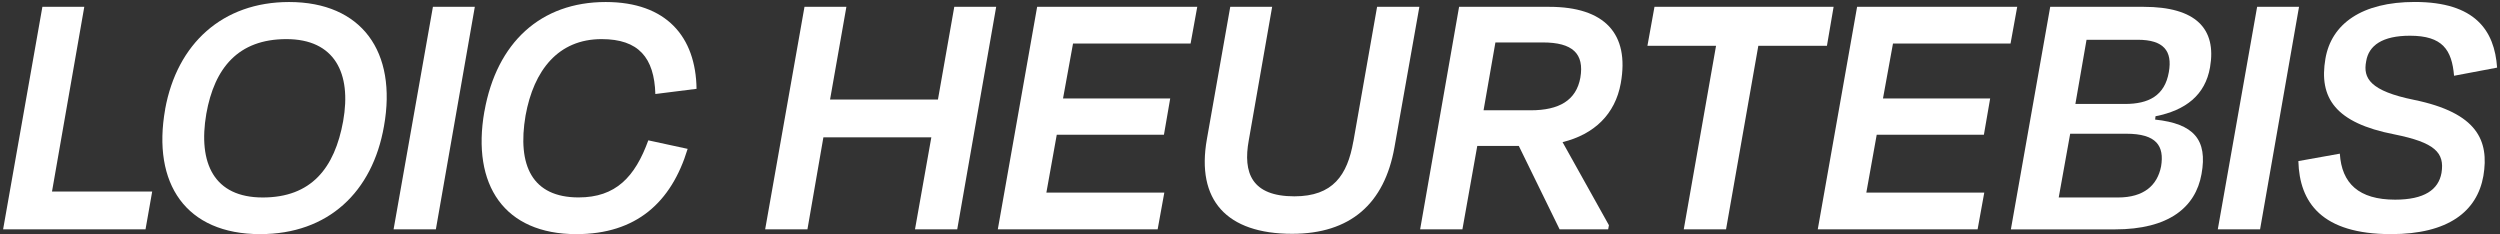
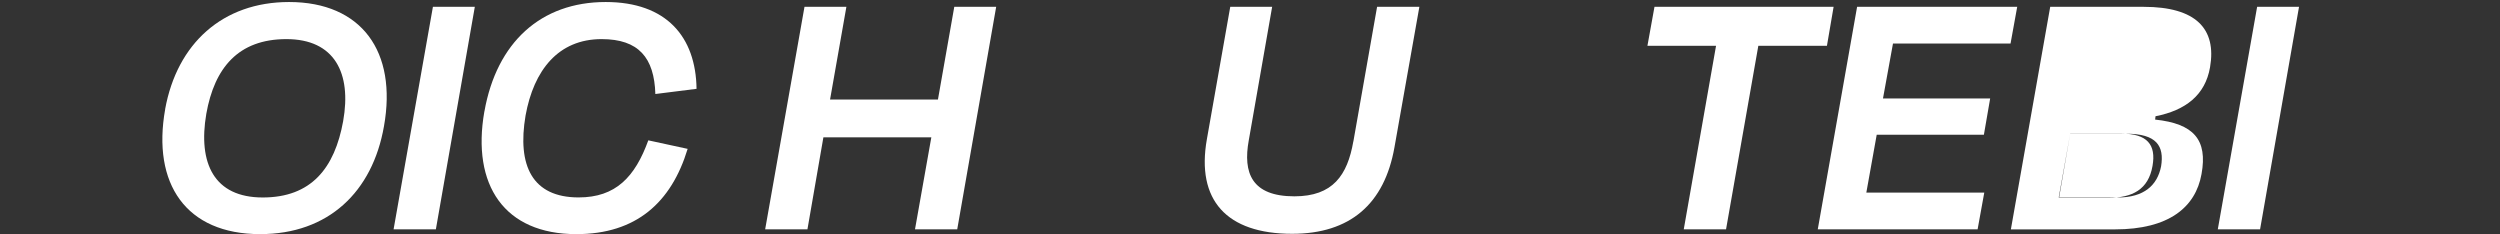
<svg xmlns="http://www.w3.org/2000/svg" id="Calque_1" data-name="Calque 1" viewBox="0 0 457.65 42.86">
  <rect x="0" y="0" width="457.65" height="42.86" fill="#333333" stroke="none" />
  <defs>
    <style>
      .cls-1 {
        fill: #fff;
      }
    </style>
  </defs>
-   <path class="cls-1" d="M9.53,35.06h18.33l-1.22,6.92H.57L7.76,1.25h7.67l-5.91,33.81Z" />
  <path class="cls-1" d="M30.23,19.99C32.41,7.97,40.76.37,52.91.37c13.31,0,19.82,9.1,17.38,22.74-2.1,12.02-10.18,19.75-22.67,19.75-13.58,0-19.82-9.23-17.38-22.88ZM62.82,22.16c1.56-8.76-1.56-15-10.39-15s-13.17,5.29-14.66,13.65c-1.56,9.1,1.43,15.34,10.32,15.34s13.17-5.36,14.73-13.98Z" />
  <path class="cls-1" d="M72.05,41.98L79.25,1.25h7.67l-7.13,40.73h-7.74Z" />
  <path class="cls-1" d="M88.68,20.39C90.92,7.77,99,.37,110.88.37c11.13,0,16.5,6.38,16.63,15.89l-7.54.95c-.2-6.65-3.06-10.05-9.84-10.05-7.94,0-12.42,5.7-13.92,13.98-1.56,9.17,1.22,15,9.71,15,6.79,0,10.32-3.73,12.76-10.45l7.2,1.56c-2.99,9.84-9.44,15.61-20.37,15.61-13.17,0-19.21-8.96-16.84-22.47Z" />
  <path class="cls-1" d="M167.5,41.98l2.99-16.84h-19.76l-2.92,16.84h-7.74l7.2-40.73h7.67l-2.99,16.97h19.75l2.99-16.97h7.67l-7.13,40.73h-7.74Z" />
-   <path class="cls-1" d="M189.84,1.25h29.33l-1.22,6.72h-21.52l-1.83,10.05h19.62l-1.15,6.65h-19.62l-1.9,10.59h21.59l-1.22,6.72h-29.26l7.2-40.73Z" />
  <path class="cls-1" d="M247.75,25.89l4.34-24.64h7.74l-4.55,25.66c-1.83,10.45-8.15,15.89-18.74,15.89-12.02,0-17.58-6.18-15.61-17.31l4.28-24.24h7.67l-4.28,24.44c-1.09,5.97.54,10.25,8.35,10.25,7.06,0,9.71-3.87,10.79-10.05Z" />
-   <path class="cls-1" d="M278.03,26.71h-7.6l-2.72,15.27h-7.74l7.13-40.73h16.5c10.12,0,14.73,4.89,13.1,13.98-1.02,5.7-4.89,9.37-10.66,10.79l8.49,15.21-.14.75h-8.89l-7.47-15.27ZM273.75,7.77l-2.17,12.42h8.62c5.23,0,8.35-1.83,9.1-5.97.75-4.41-1.43-6.45-6.86-6.45h-8.69Z" />
  <path class="cls-1" d="M302.87,1.25h32.79l-1.22,7.13h-12.56l-5.91,33.6h-7.74l5.91-33.6h-12.56l1.29-7.13Z" />
  <path class="cls-1" d="M339.94,1.25h29.33l-1.22,6.72h-21.52l-1.83,10.05h19.62l-1.15,6.65h-19.62l-1.9,10.59h21.59l-1.22,6.72h-29.26l7.2-40.73Z" />
-   <path class="cls-1" d="M375.31,1.25h17.11c9.57,0,13.37,4.01,12.15,11.07-.88,5.09-4.48,7.88-9.98,8.96l-.07.61c7.06.75,9.64,3.67,8.49,9.98-1.09,6.11-6.04,10.12-15.82,10.12h-19.08l7.2-40.73ZM378.97,24.47l-2.1,11.68h10.86c4.75,0,7.2-2.24,7.88-5.7.61-3.73-.82-5.97-6.38-5.97h-10.25ZM381.96,7.29l-2.04,11.74h9.1c4.28,0,7.26-1.49,8.01-5.84.68-3.87-.95-5.91-5.7-5.91h-9.37Z" />
+   <path class="cls-1" d="M375.31,1.25h17.11c9.57,0,13.37,4.01,12.15,11.07-.88,5.09-4.48,7.88-9.98,8.96l-.07.61c7.06.75,9.64,3.67,8.49,9.98-1.09,6.11-6.04,10.12-15.82,10.12h-19.08l7.2-40.73ZM378.97,24.47l-2.1,11.68h10.86c4.75,0,7.2-2.24,7.88-5.7.61-3.73-.82-5.97-6.38-5.97h-10.25Zl-2.04,11.74h9.1c4.28,0,7.26-1.49,8.01-5.84.68-3.87-.95-5.91-5.7-5.91h-9.37Z" />
  <path class="cls-1" d="M405.99,41.98l7.2-40.73h7.67l-7.13,40.73h-7.74Z" />
-   <path class="cls-1" d="M420.73,29.49l7.6-1.36c.34,5.43,3.46,8.42,10.12,8.42,5.36,0,7.94-1.83,8.49-4.89.61-3.73-1.22-5.57-8.62-7.06-10.86-2.1-13.85-6.72-12.63-13.85,1.09-6.38,6.65-10.39,16.36-10.39,11.07,0,14.6,5.23,15.07,12.02l-7.88,1.49c-.41-4.75-2.1-7.33-8.08-7.33-5.02,0-7.54,1.77-8.01,4.68-.61,3.12.75,5.43,8.76,7.06,11.61,2.38,13.78,7.47,12.7,13.92-1.15,6.52-6.45,10.66-16.9,10.66-12.69,0-16.77-5.77-16.97-13.37Z" />
</svg>